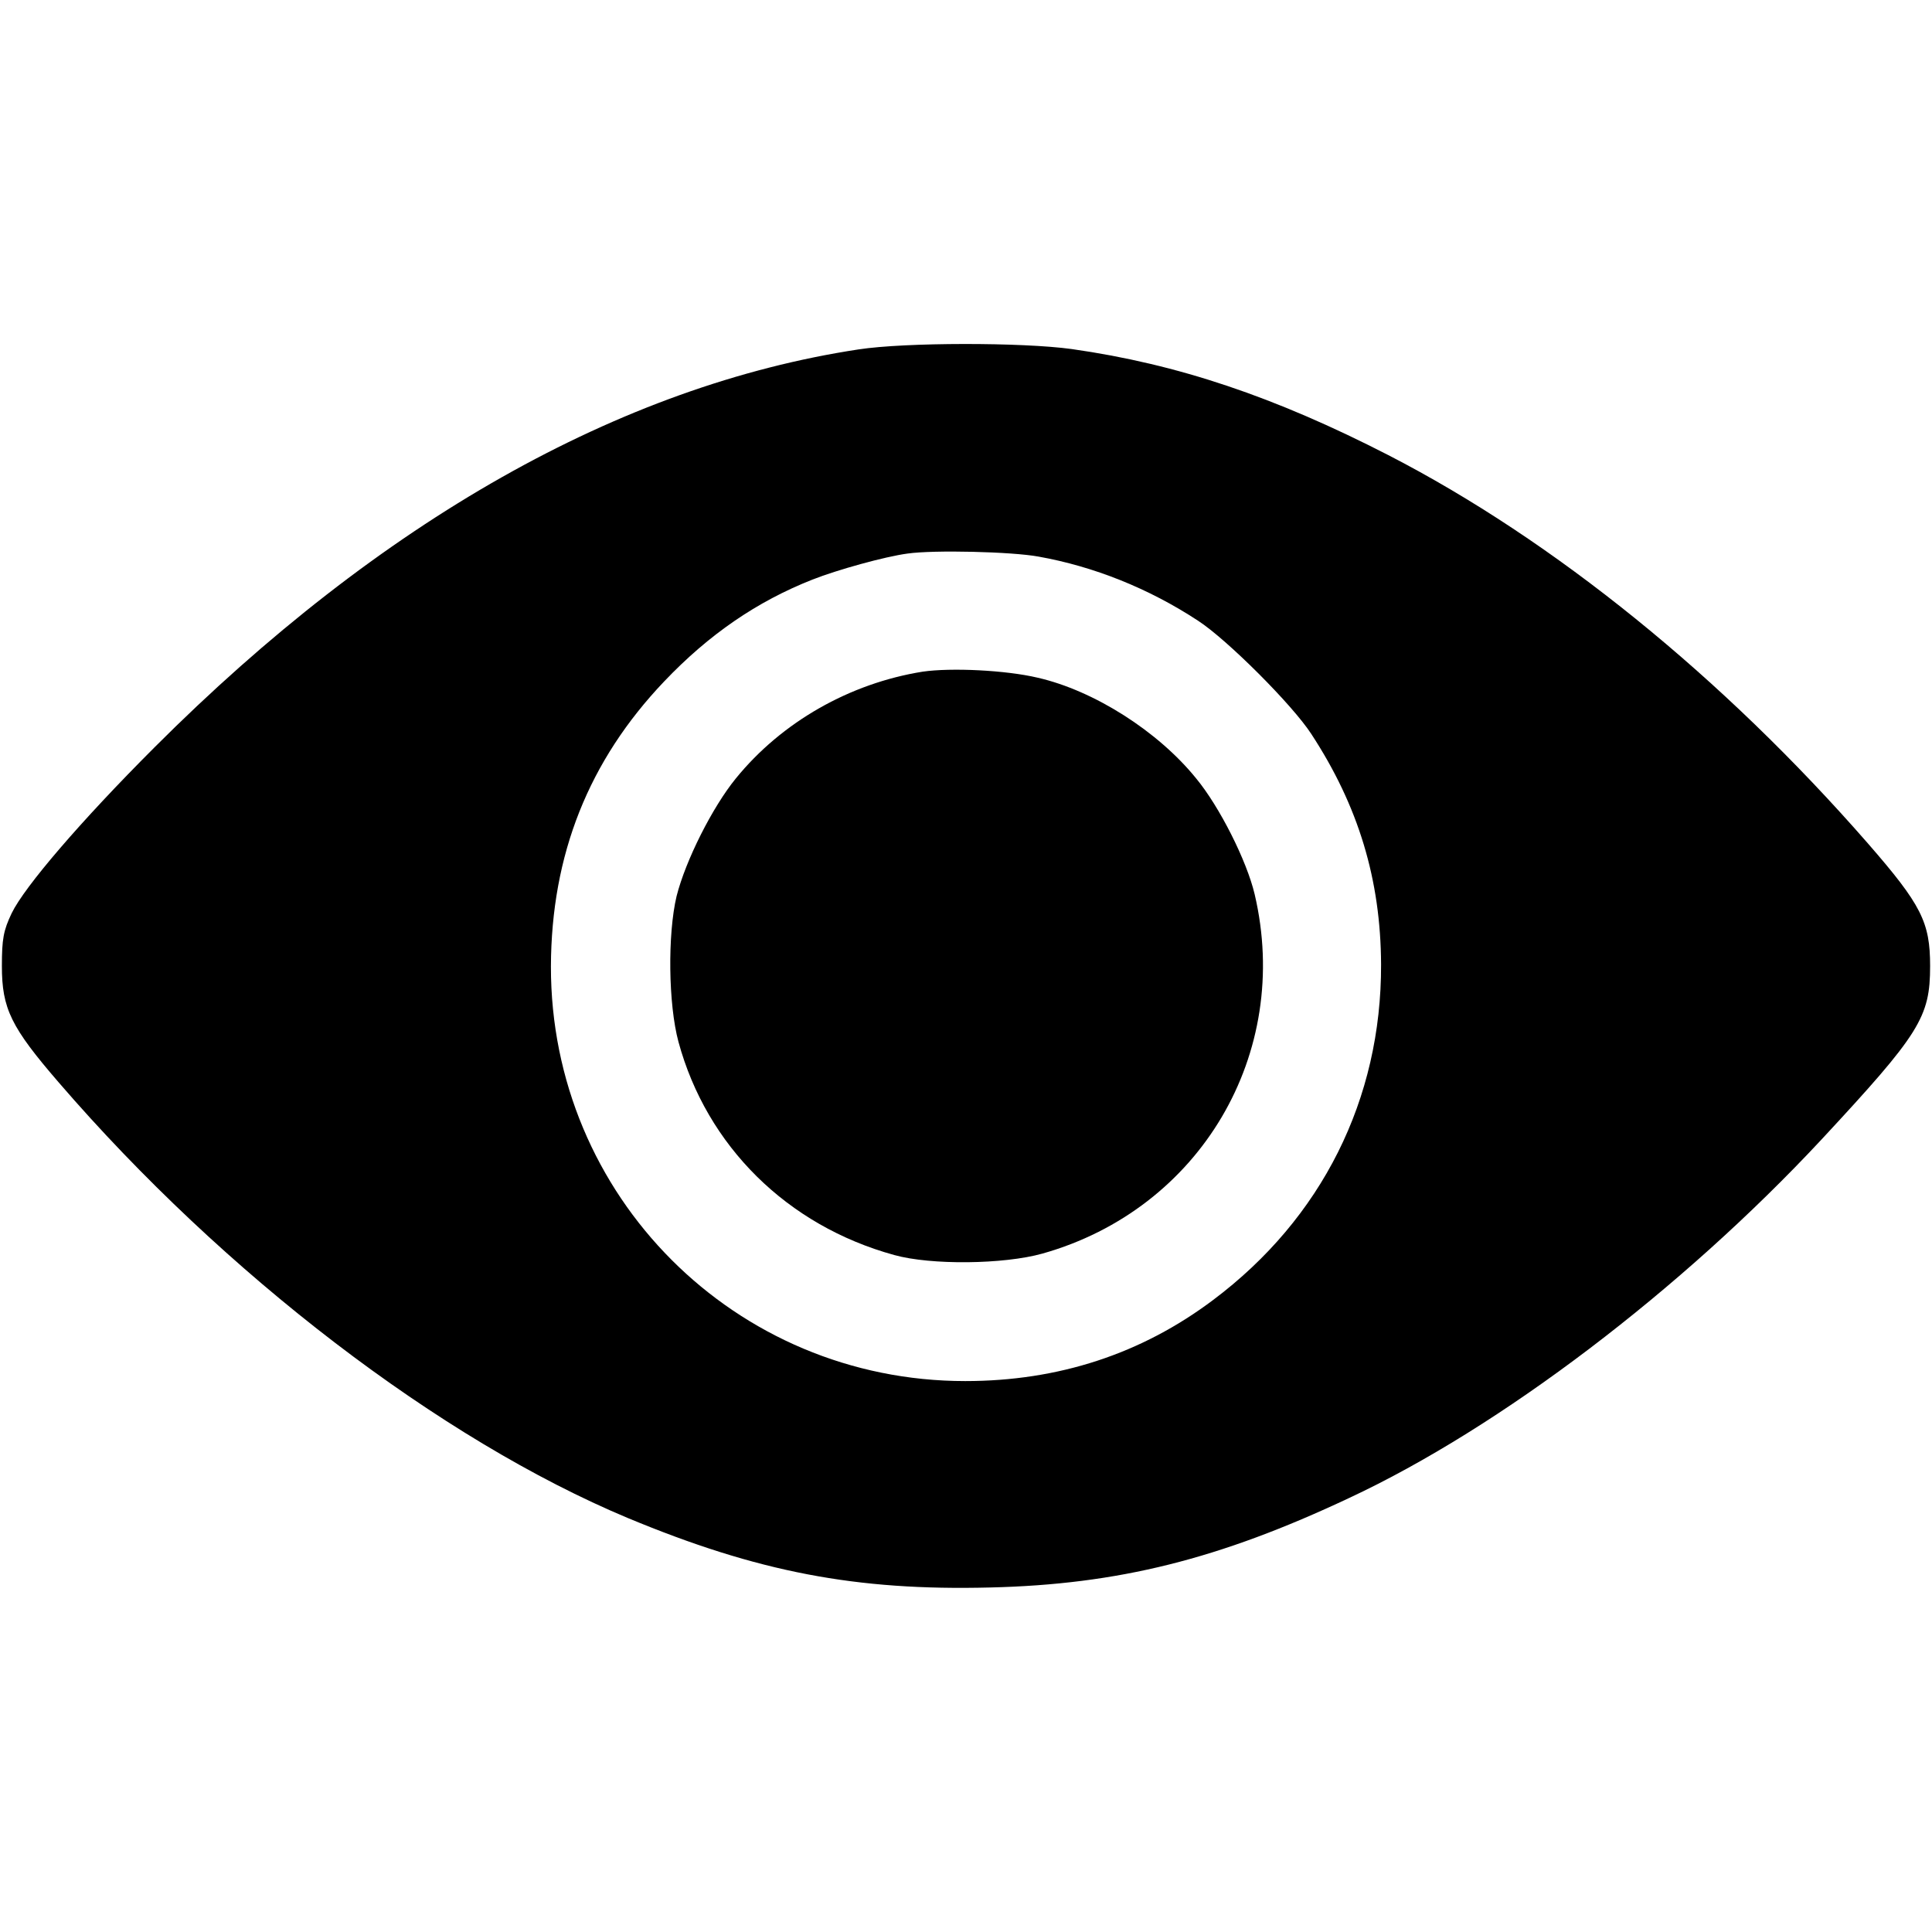
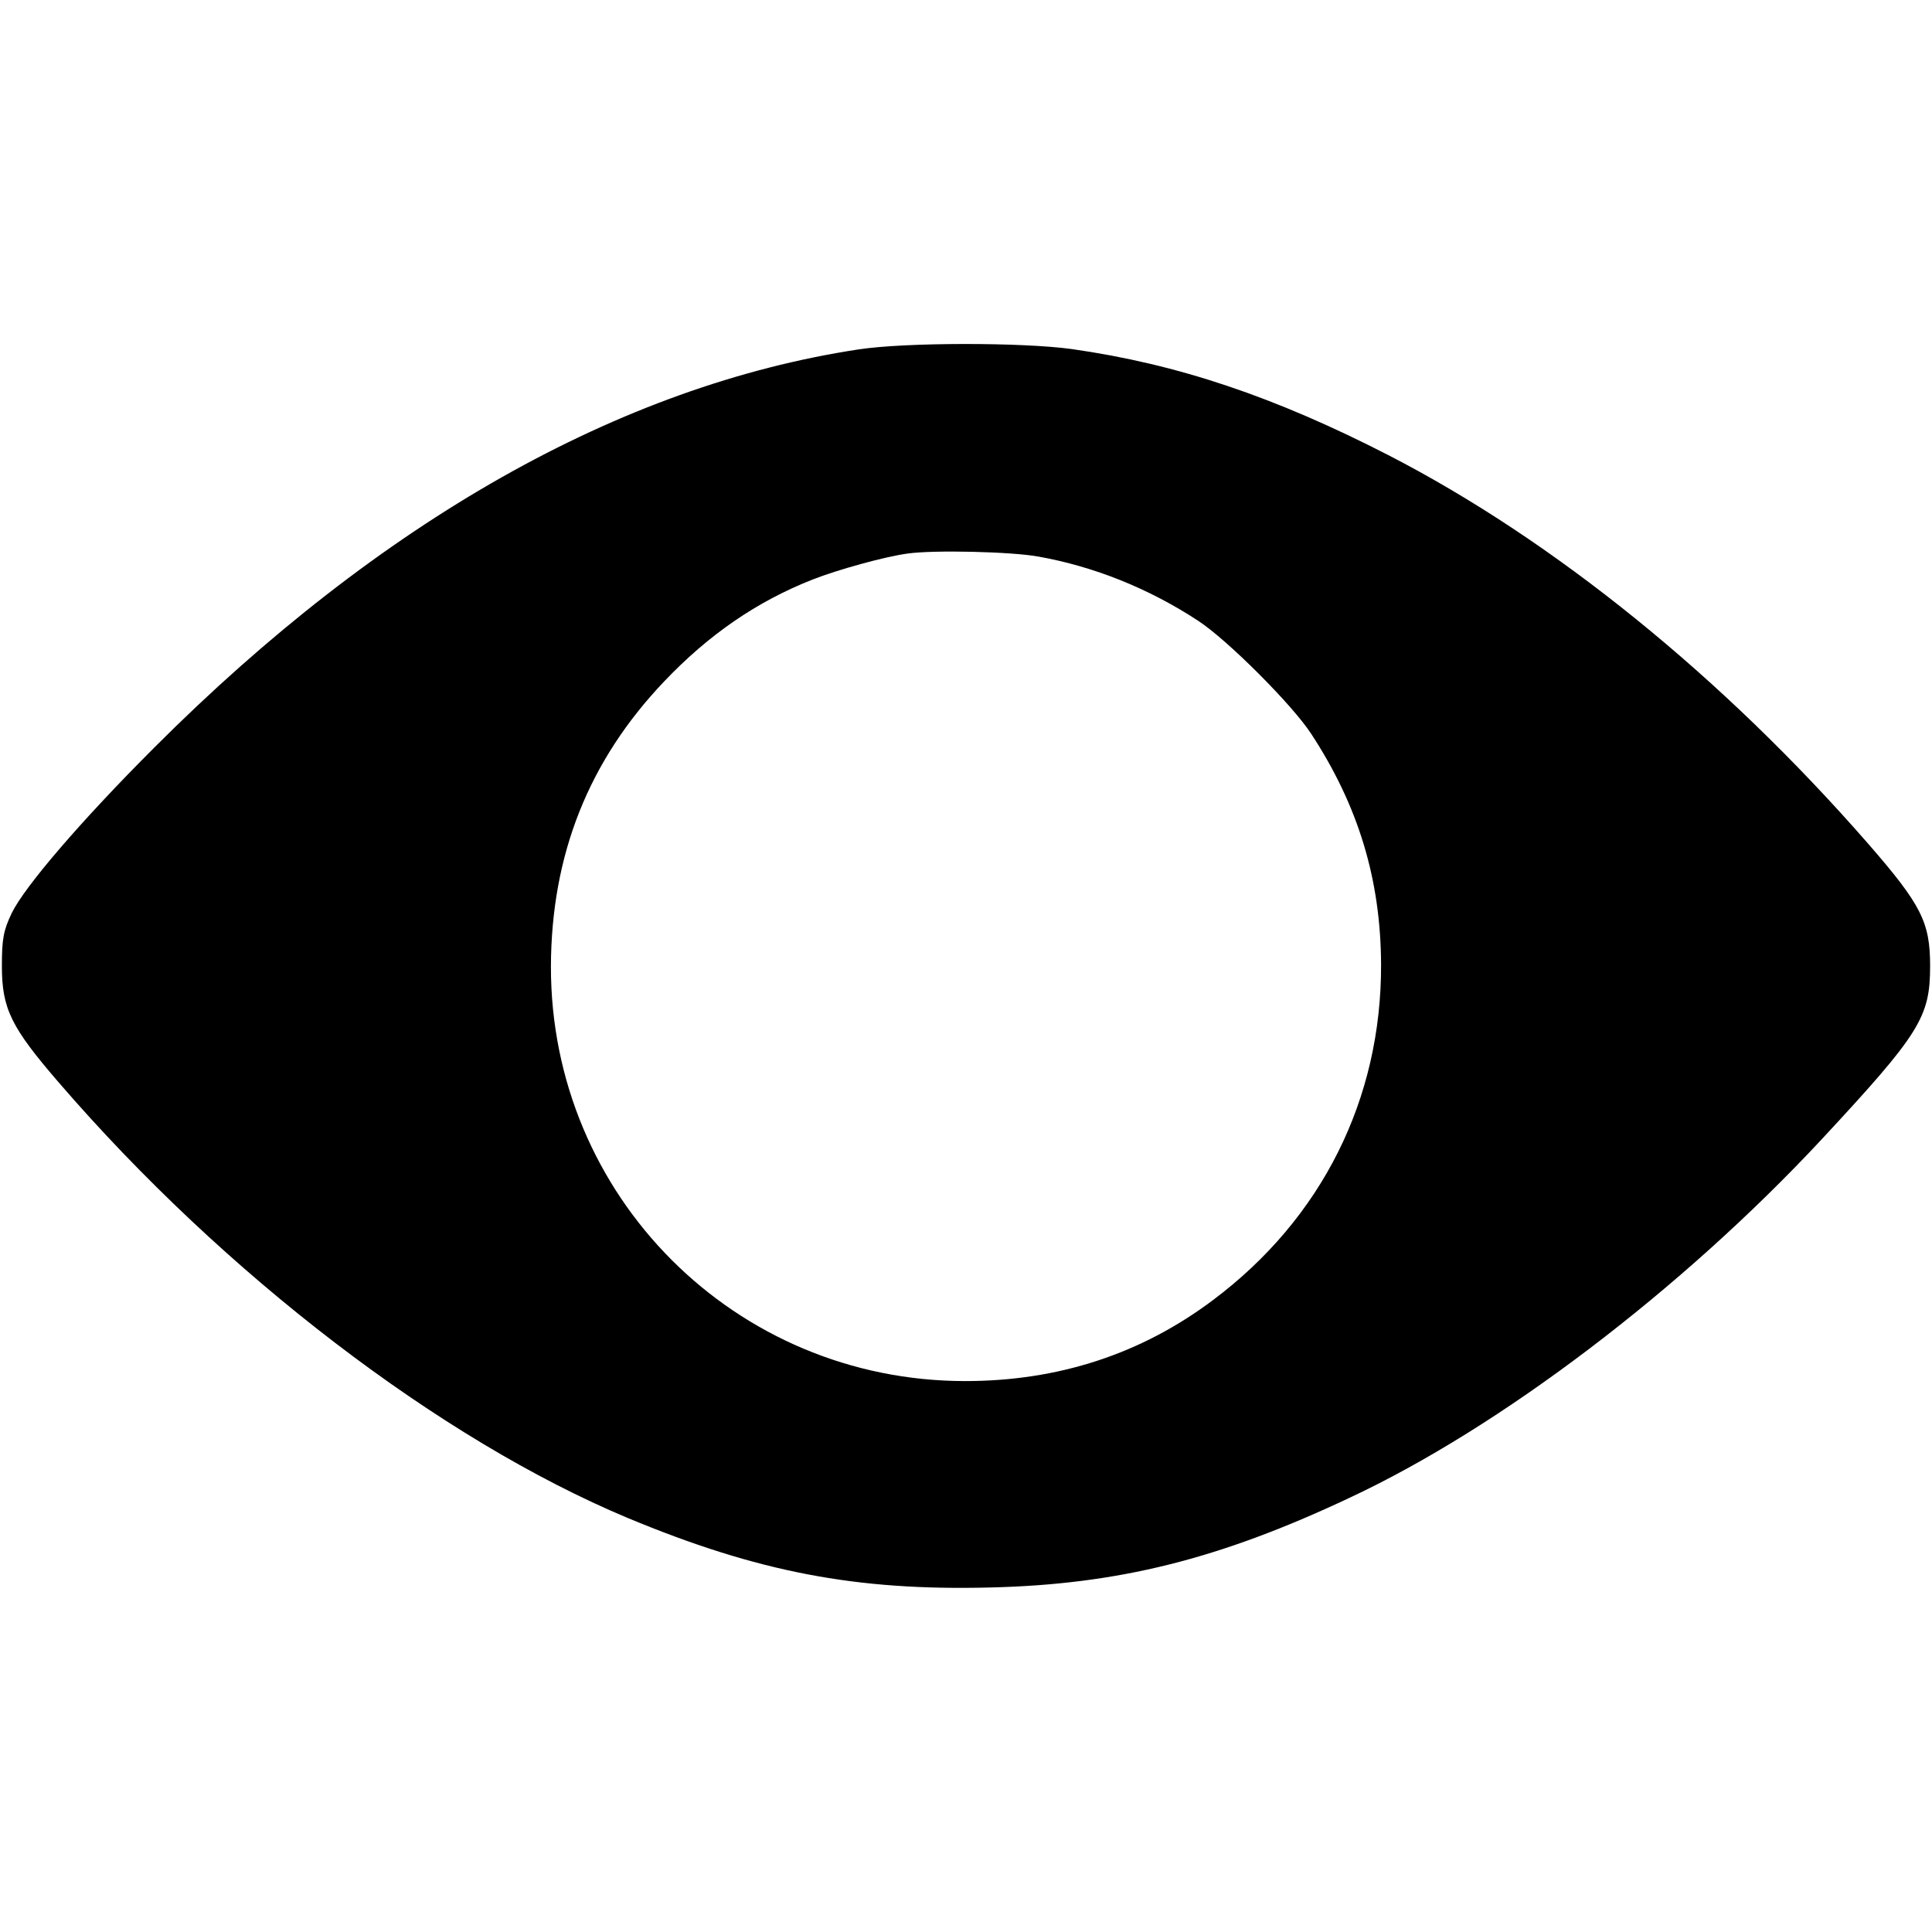
<svg xmlns="http://www.w3.org/2000/svg" version="1.0" width="512pt" height="512pt" viewBox="0 0 512 512" preserveAspectRatio="xMidYMid meet">
  <g transform="translate(0,512) scale(0.1,-0.1)" stroke="none">
    <path d="M2275 4194 c-631 -96 -1266 -455 -1865 -1054 -197 -197 -345 -370 -379 -440 -22 -46 -26 -69 -26 -140 0 -113 24 -162 151 -309 438 -508 1011 -946 1508 -1154 344 -143 604 -193 960 -184 339 8 607 75 951 237 401 187 882 553 1252 950 261 281 288 324 288 460 0 116 -23 162 -165 325 -384 440 -832 803 -1271 1029 -300 154 -557 241 -839 281 -131 18 -441 18 -565 -1z m477 -549 c146 -26 292 -84 423 -170 77 -50 250 -223 300 -300 125 -191 184 -386 185 -611 1 -357 -157 -673 -445 -889 -190 -143 -410 -215 -657 -215 -610 0 -1099 490 -1098 1099 1 296 100 545 300 755 119 125 246 212 393 270 66 26 192 61 252 69 70 10 276 5 347 -8z" />
-     <path d="M2445 3340 c-193 -31 -373 -133 -495 -283 -62 -76 -133 -217 -157 -312 -24 -101 -22 -286 5 -386 75 -276 288 -487 572 -565 97 -27 290 -25 393 4 418 118 661 530 562 952 -21 89 -93 232 -155 307 -101 125 -271 233 -420 267 -84 20 -229 27 -305 16z" />
  </g>
</svg>